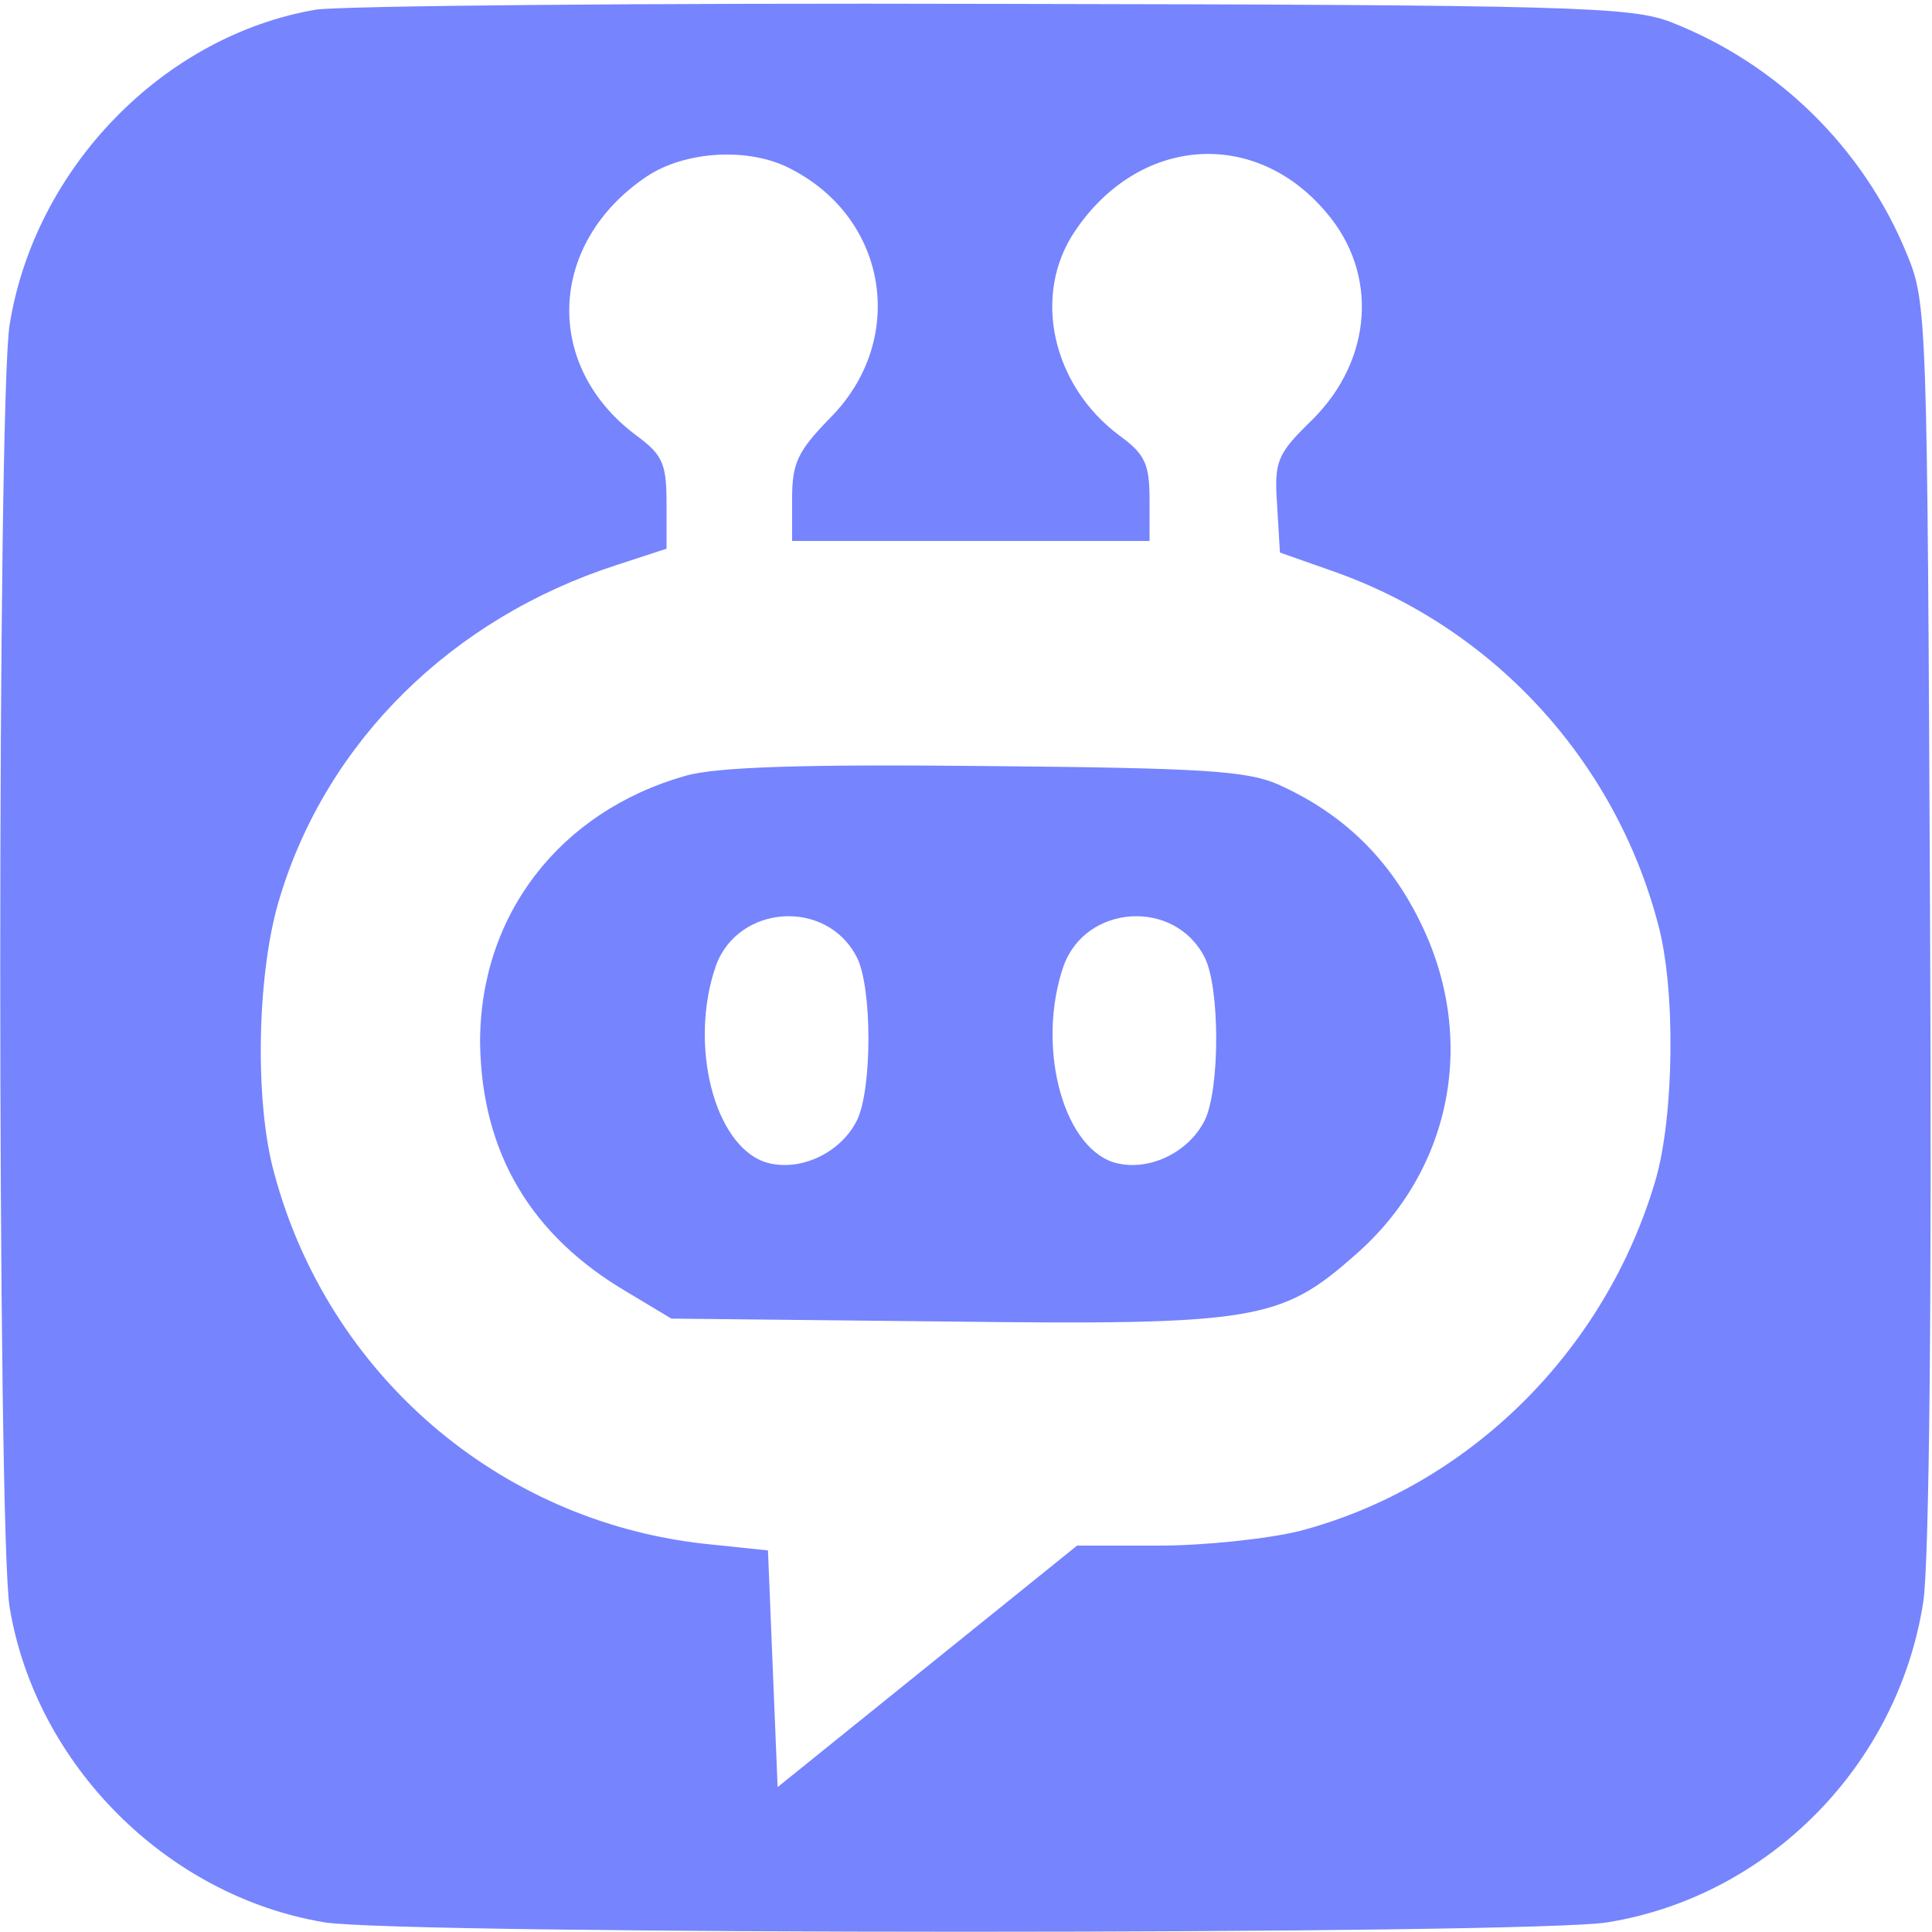
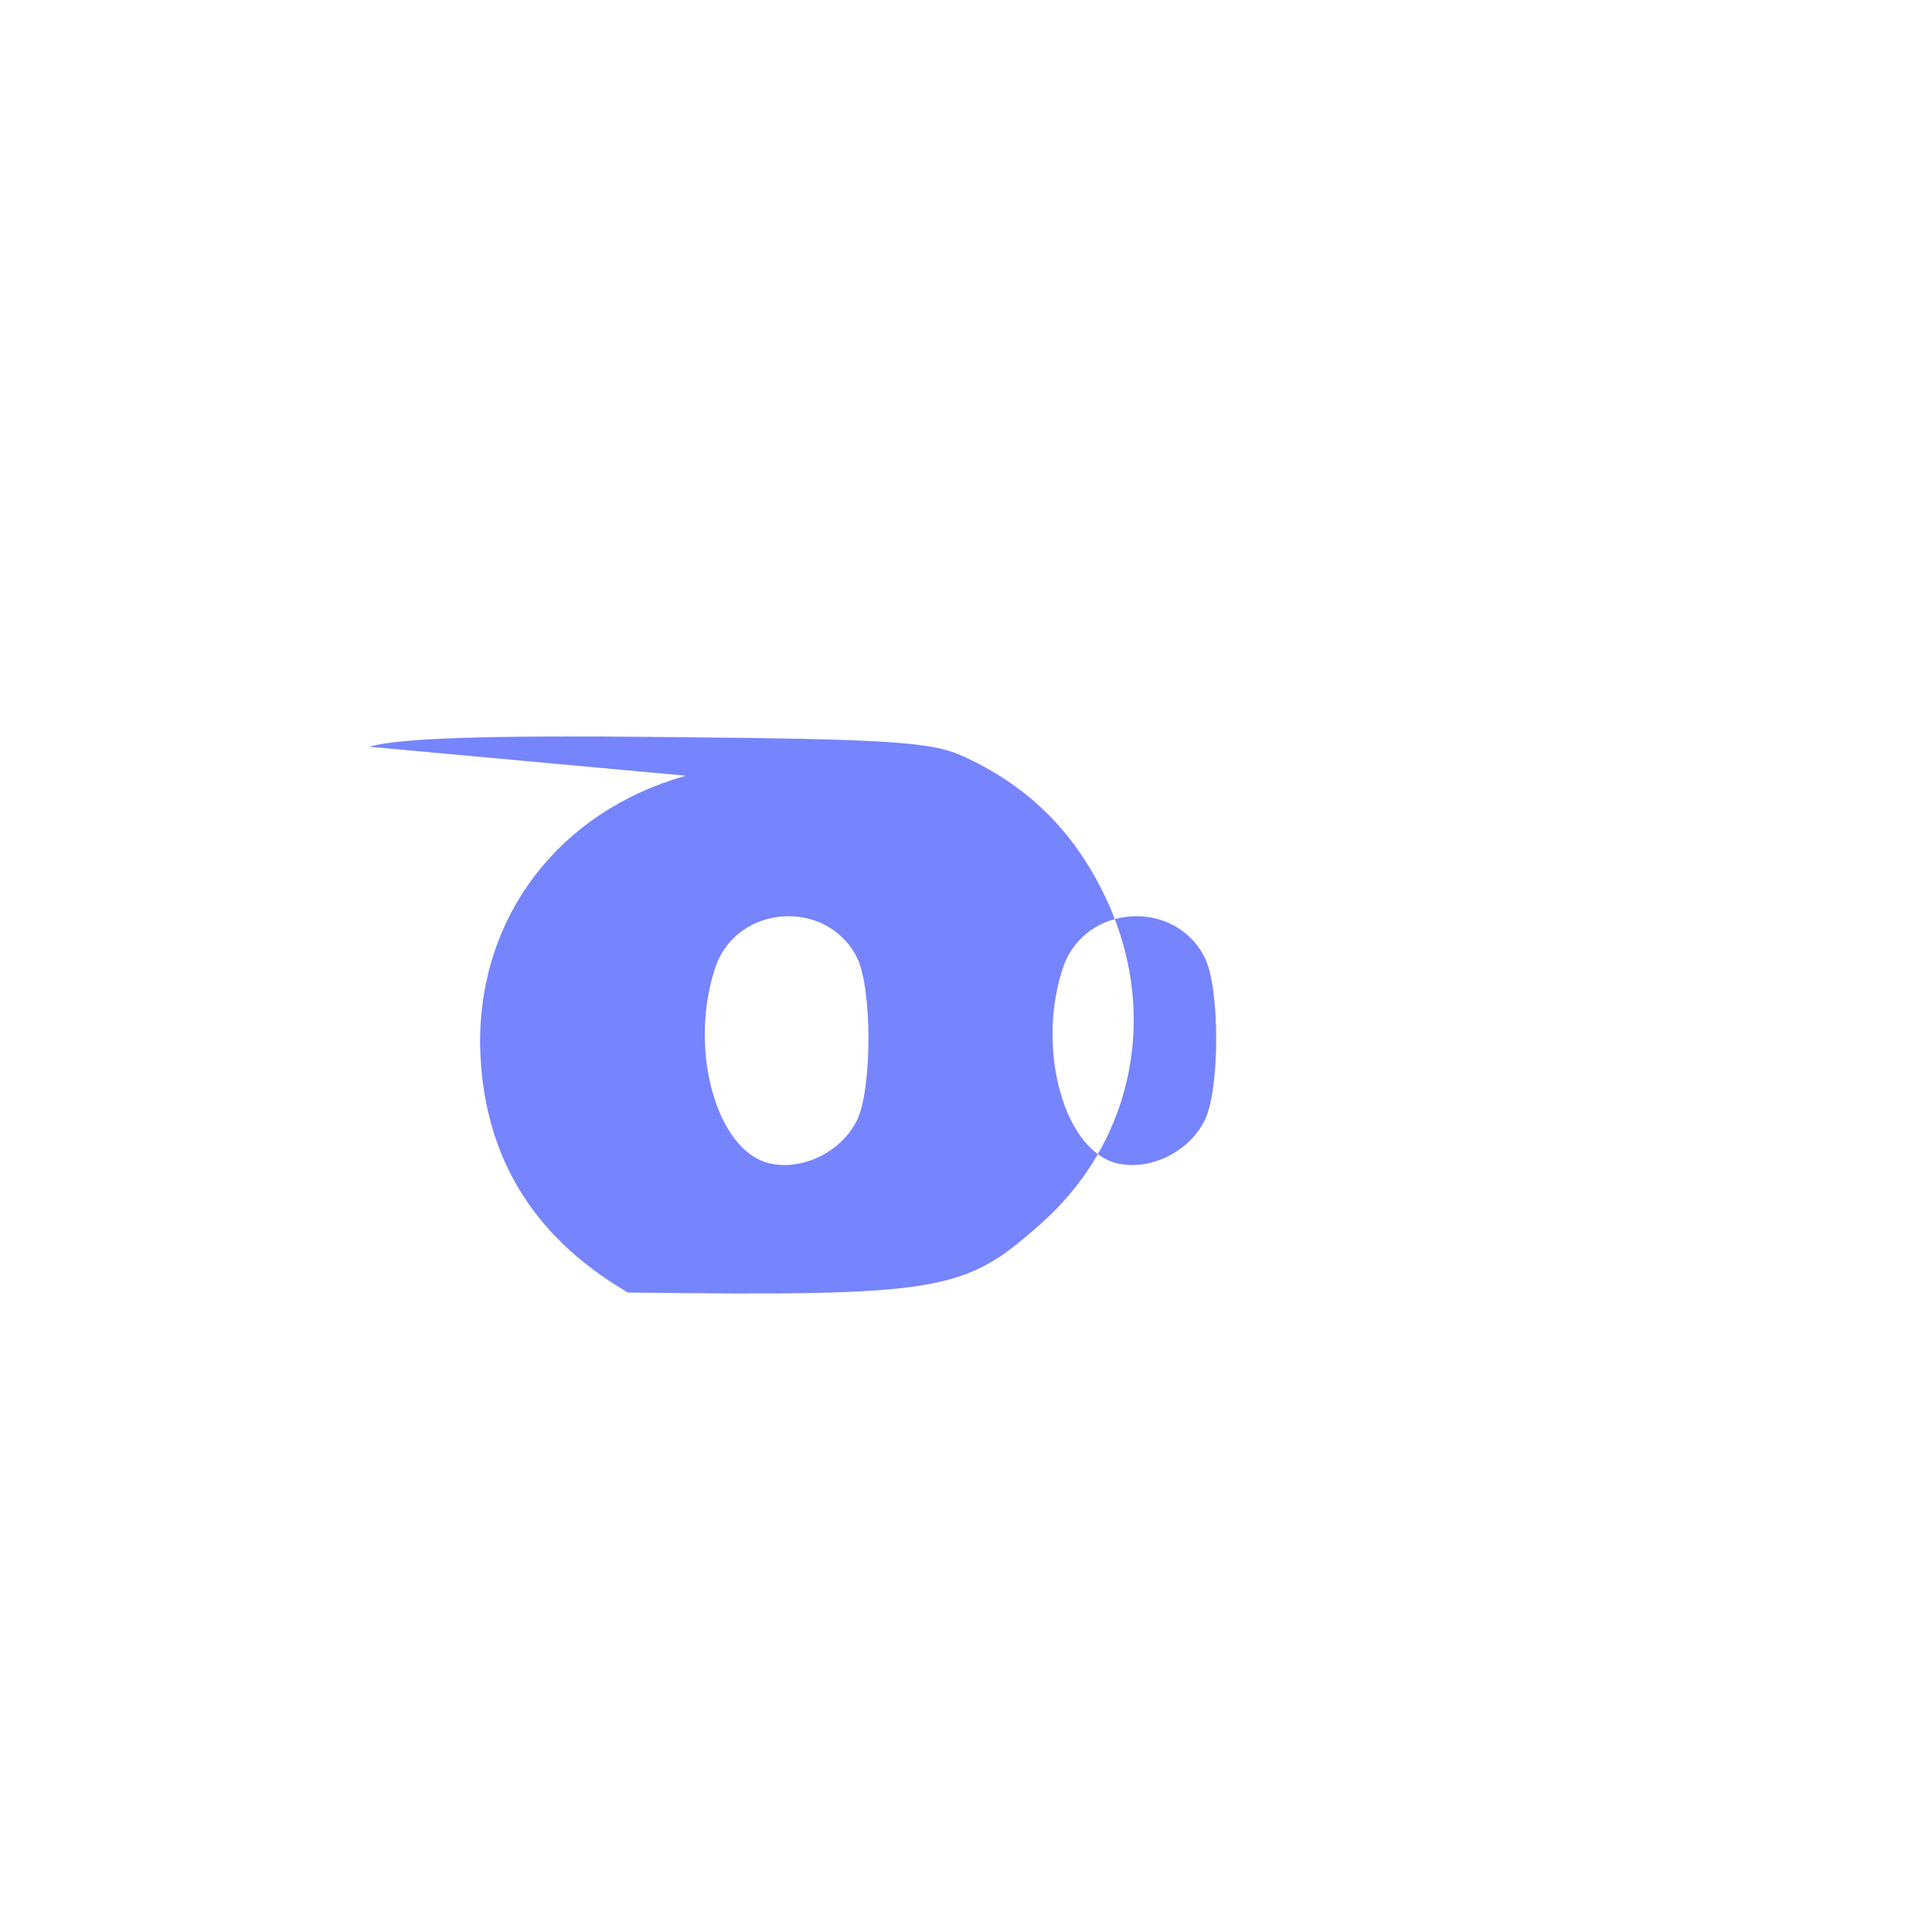
<svg xmlns="http://www.w3.org/2000/svg" version="1.0" width="200pt" height="200pt" viewBox="0 0 200 200" preserveAspectRatio="xMidYMid meet">
  <g transform="translate(0,200) scale(0.1,-0.1)" fill="#7684FE" stroke="none">
-     <path d="M327 1990 c-158 -27 -291 -164 -317 -326 -13 -78 -13 -1250 0 -1328 27 -163 163 -299 326 -326 78 -13 1250 -13 1328 0 167 27 301 163 327 332 6 39 9 309 7 704 -3 627 -3 640 -24 691 -45 110 -134 197 -244 240 -41 16 -101 18 -700 19 -360 1 -677 -2 -703 -6z m492 -165 c101 -52 120 -178 40 -258 -33 -34 -39 -46 -39 -83 l0 -44 185 0 185 0 0 43 c0 37 -5 47 -31 66 -70 52 -91 146 -46 212 66 98 186 107 260 19 54 -63 48 -152 -14 -214 -37 -36 -40 -43 -37 -88 l3 -50 54 -19 c166 -58 292 -195 337 -364 19 -68 17 -200 -2 -266 -52 -178 -194 -318 -369 -364 -33 -8 -98 -15 -145 -15 l-85 0 -155 -125 -155 -125 -5 122 -5 123 -67 7 c-212 24 -388 175 -444 383 -21 75 -18 211 6 287 49 161 178 288 348 343 l52 17 0 47 c0 41 -4 50 -31 70 -97 72 -92 199 10 268 40 27 107 31 150 8z" />
-     <path d="M710 1197 c-131 -37 -214 -145 -213 -278 2 -112 52 -198 153 -257 l45 -27 283 -3 c323 -4 348 1 425 69 101 88 127 226 66 347 -32 64 -79 110 -146 140 -32 14 -77 17 -303 19 -189 2 -278 -1 -310 -10z m177 -188 c16 -31 16 -137 0 -169 -17 -34 -60 -54 -95 -43 -53 18 -79 122 -51 203 23 64 115 70 146 9z m360 0 c16 -31 16 -137 0 -169 -17 -34 -60 -54 -95 -43 -53 18 -79 122 -51 203 23 64 115 70 146 9z" />
+     <path d="M710 1197 c-131 -37 -214 -145 -213 -278 2 -112 52 -198 153 -257 c323 -4 348 1 425 69 101 88 127 226 66 347 -32 64 -79 110 -146 140 -32 14 -77 17 -303 19 -189 2 -278 -1 -310 -10z m177 -188 c16 -31 16 -137 0 -169 -17 -34 -60 -54 -95 -43 -53 18 -79 122 -51 203 23 64 115 70 146 9z m360 0 c16 -31 16 -137 0 -169 -17 -34 -60 -54 -95 -43 -53 18 -79 122 -51 203 23 64 115 70 146 9z" />
  </g>
</svg>